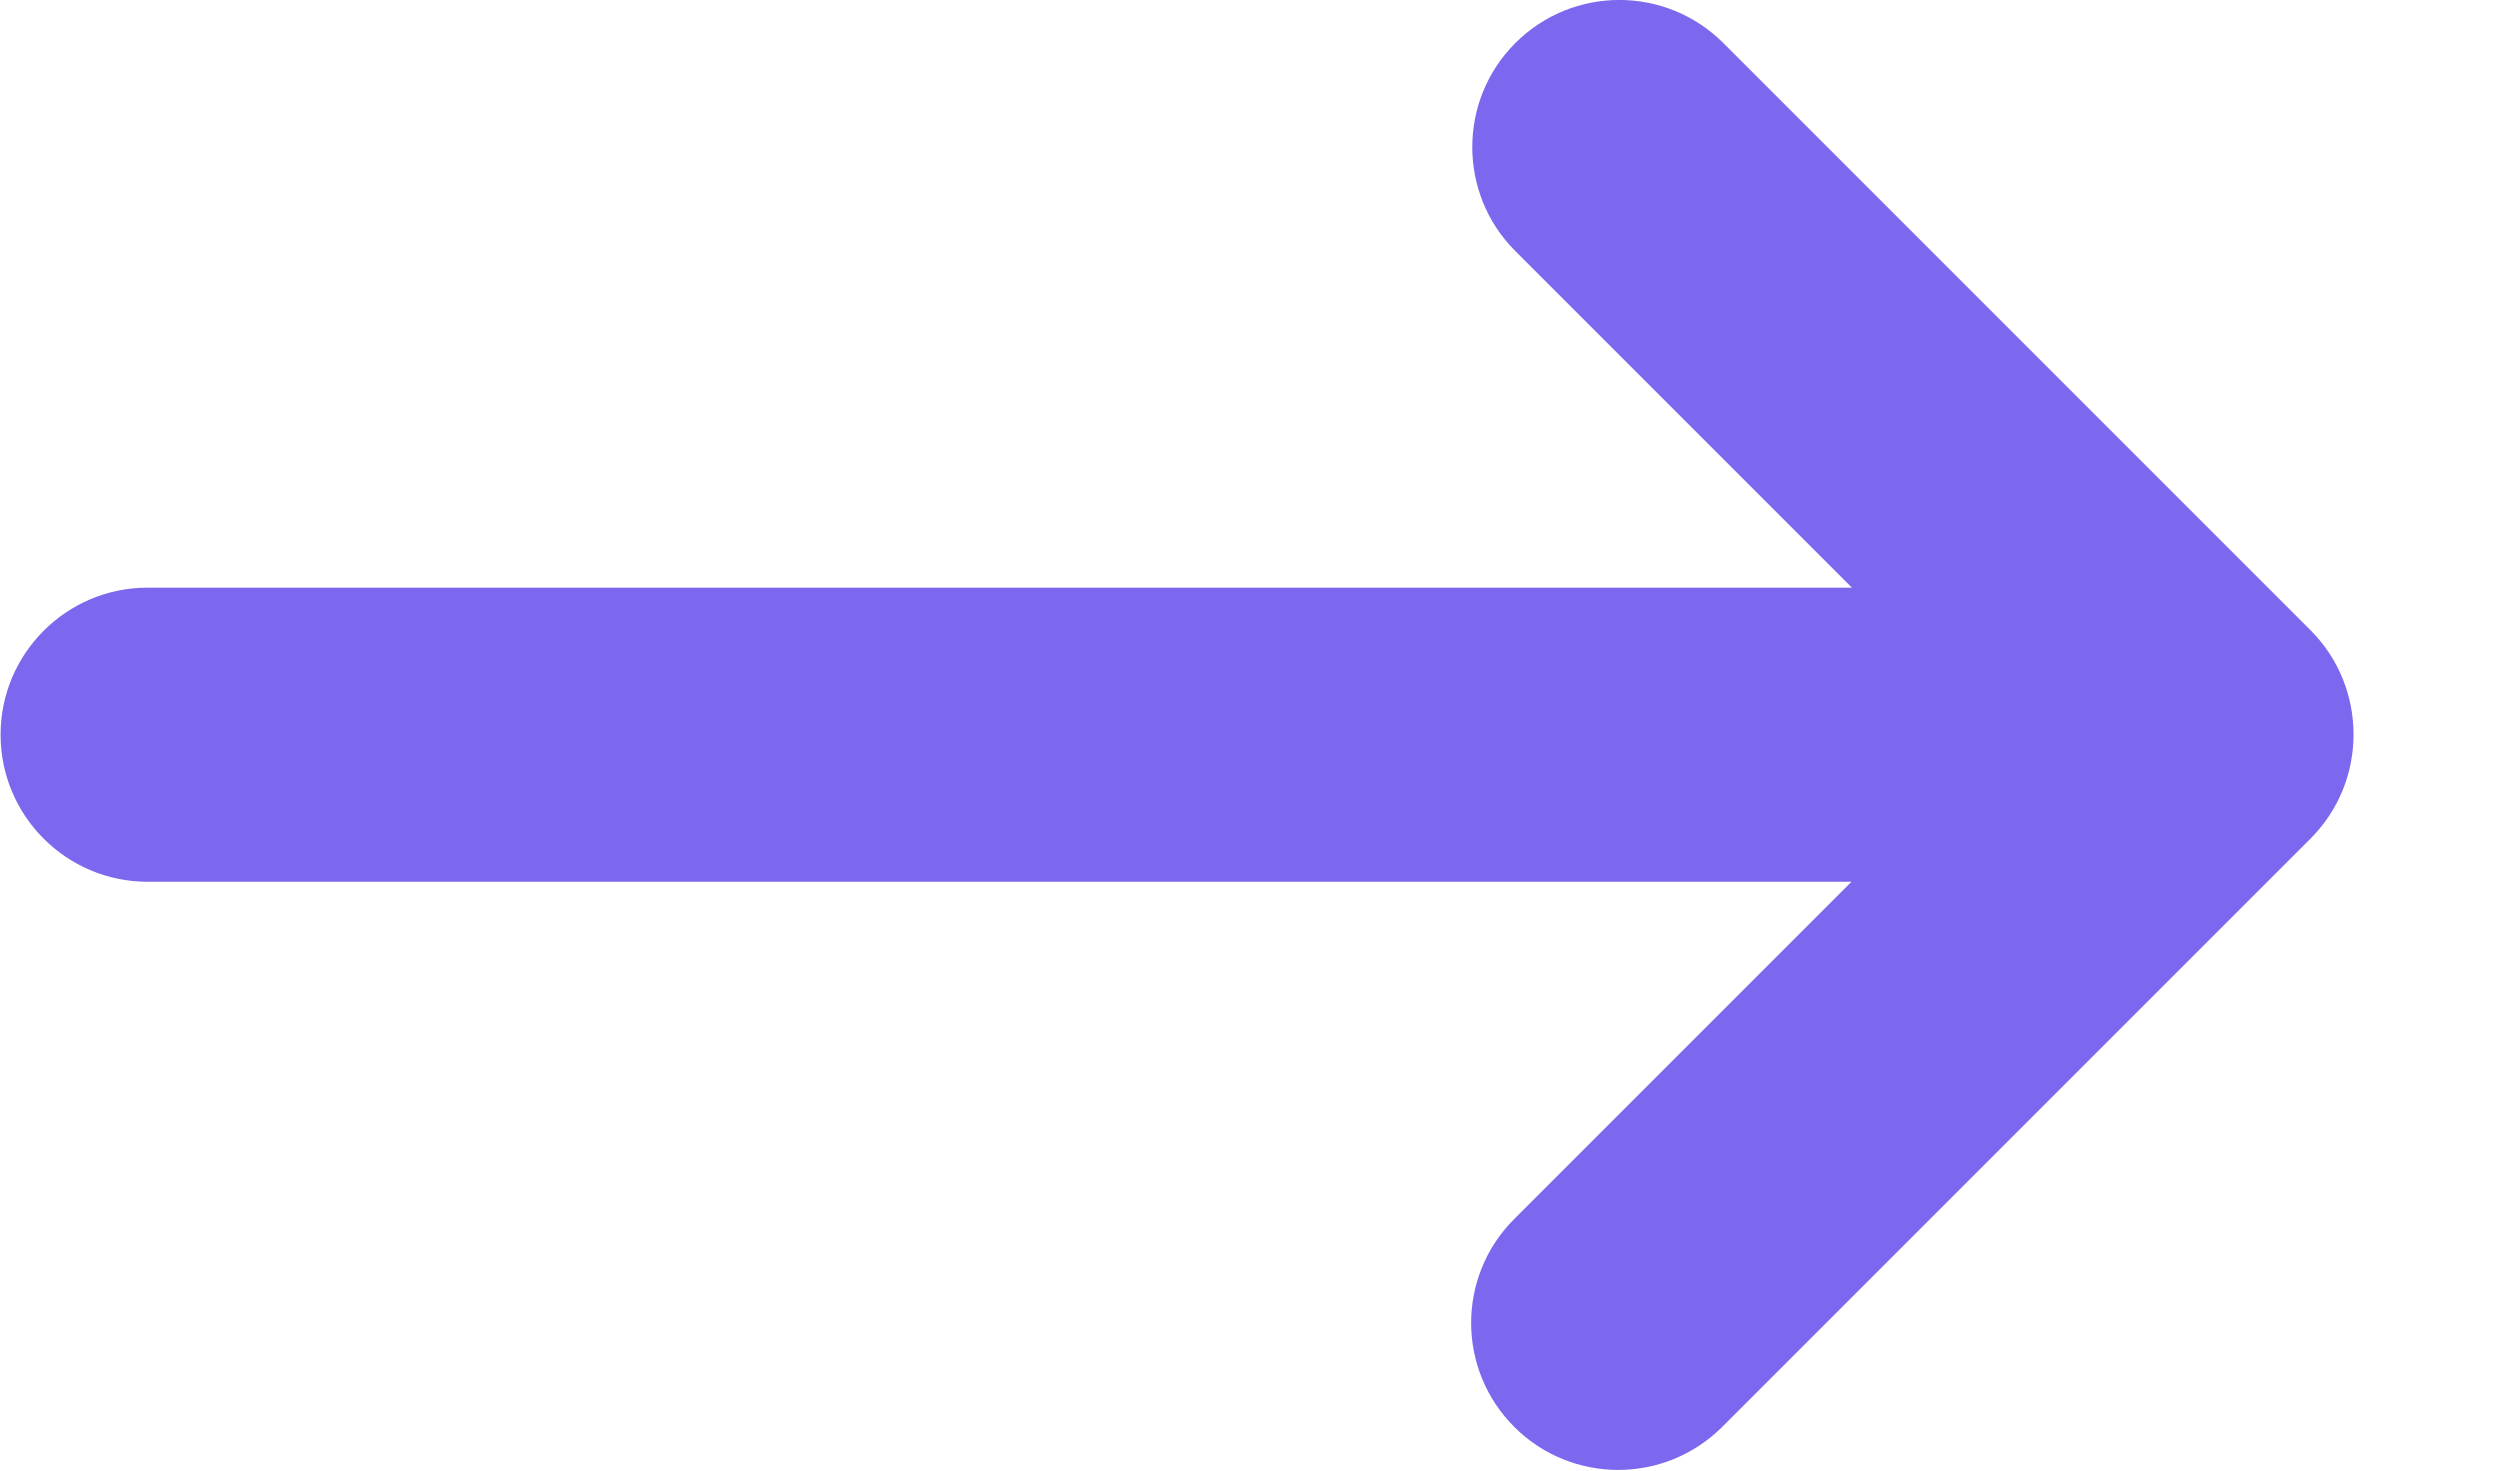
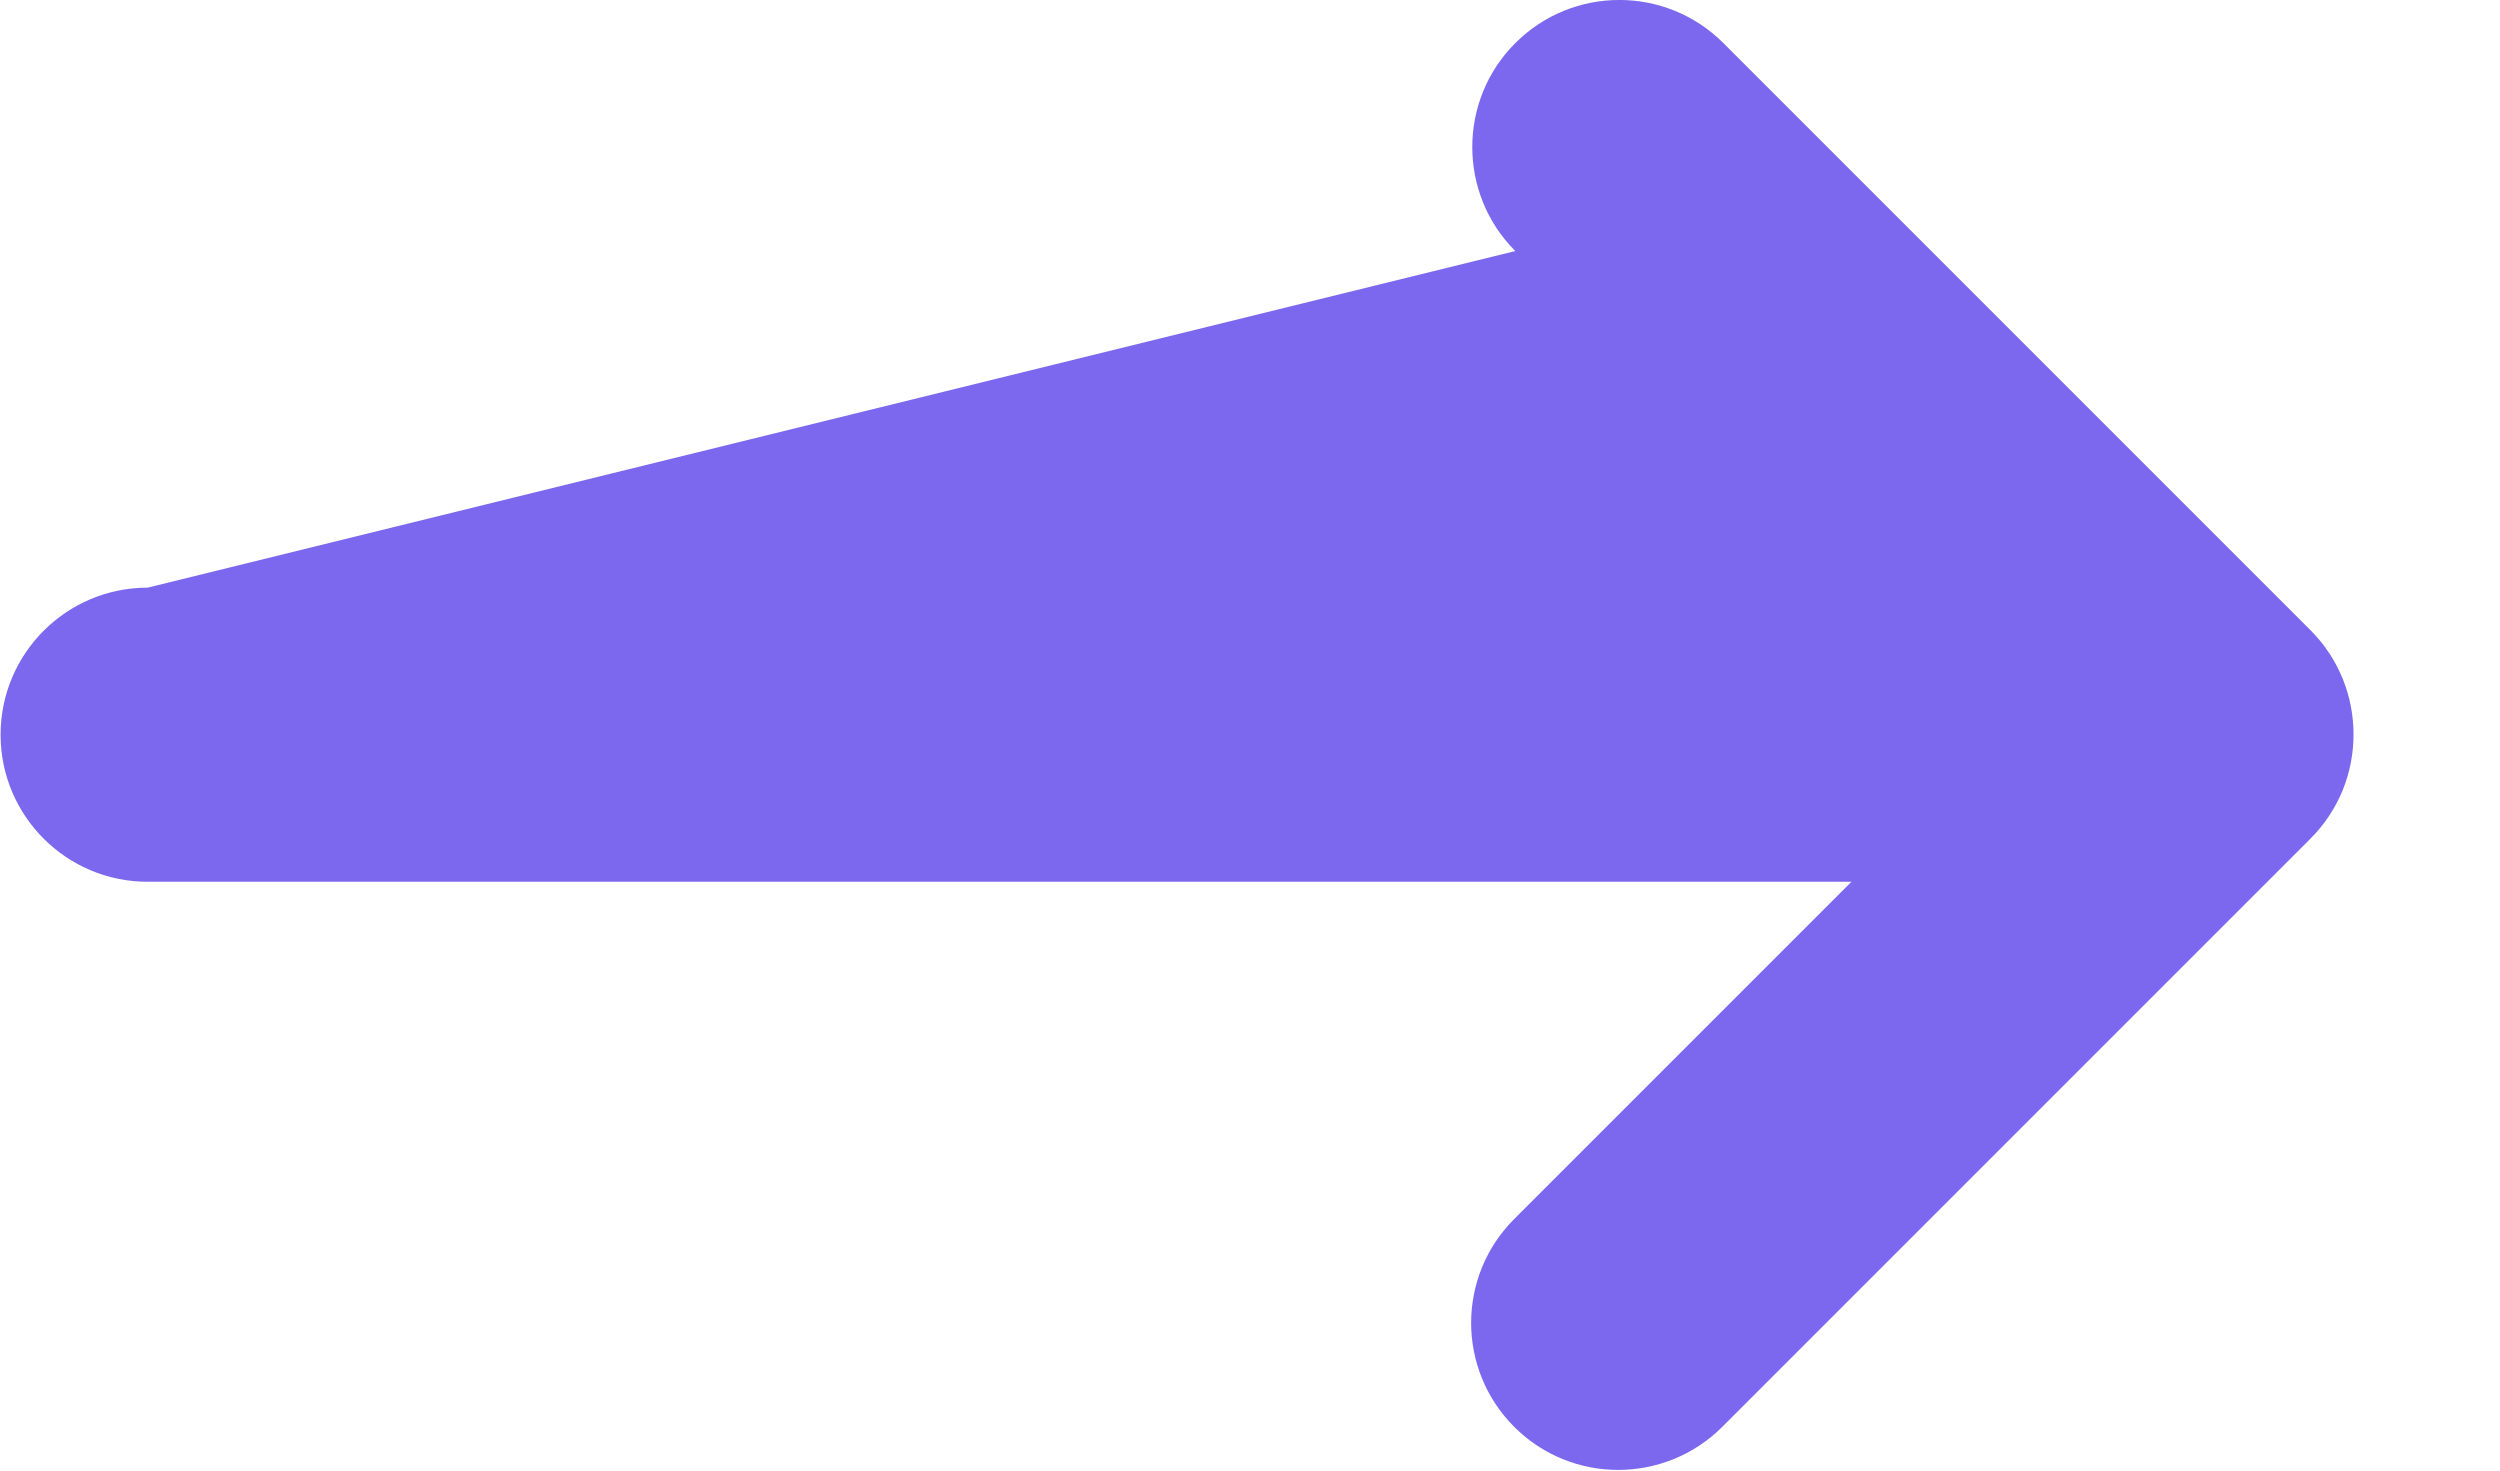
<svg xmlns="http://www.w3.org/2000/svg" width="17" height="10" viewBox="0 0 17 10" fill="none">
-   <path fill-rule="evenodd" clip-rule="evenodd" d="M1.004 3.996H12.593L10.304 1.707C9.914 1.317 9.914 0.683 10.304 0.293C10.695 -0.098 11.328 -0.098 11.719 0.293L15.711 4.285C15.907 4.481 16.004 4.738 16.004 4.994C16.004 5.251 15.907 5.507 15.711 5.703L11.711 9.703C11.32 10.093 10.687 10.093 10.297 9.703C9.906 9.312 9.906 8.679 10.297 8.289L12.59 5.996H1.004C0.452 5.996 0.004 5.548 0.004 4.996C0.004 4.444 0.452 3.996 1.004 3.996Z" fill="#7B68EE" />
+   <path fill-rule="evenodd" clip-rule="evenodd" d="M1.004 3.996L10.304 1.707C9.914 1.317 9.914 0.683 10.304 0.293C10.695 -0.098 11.328 -0.098 11.719 0.293L15.711 4.285C15.907 4.481 16.004 4.738 16.004 4.994C16.004 5.251 15.907 5.507 15.711 5.703L11.711 9.703C11.32 10.093 10.687 10.093 10.297 9.703C9.906 9.312 9.906 8.679 10.297 8.289L12.59 5.996H1.004C0.452 5.996 0.004 5.548 0.004 4.996C0.004 4.444 0.452 3.996 1.004 3.996Z" fill="#7B68EE" />
</svg>